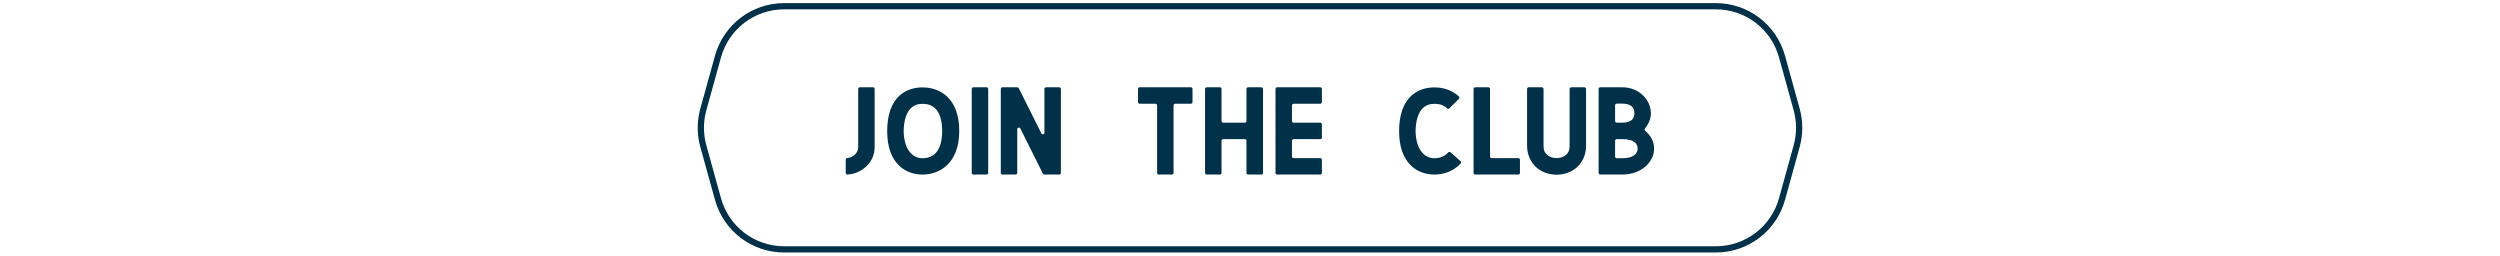
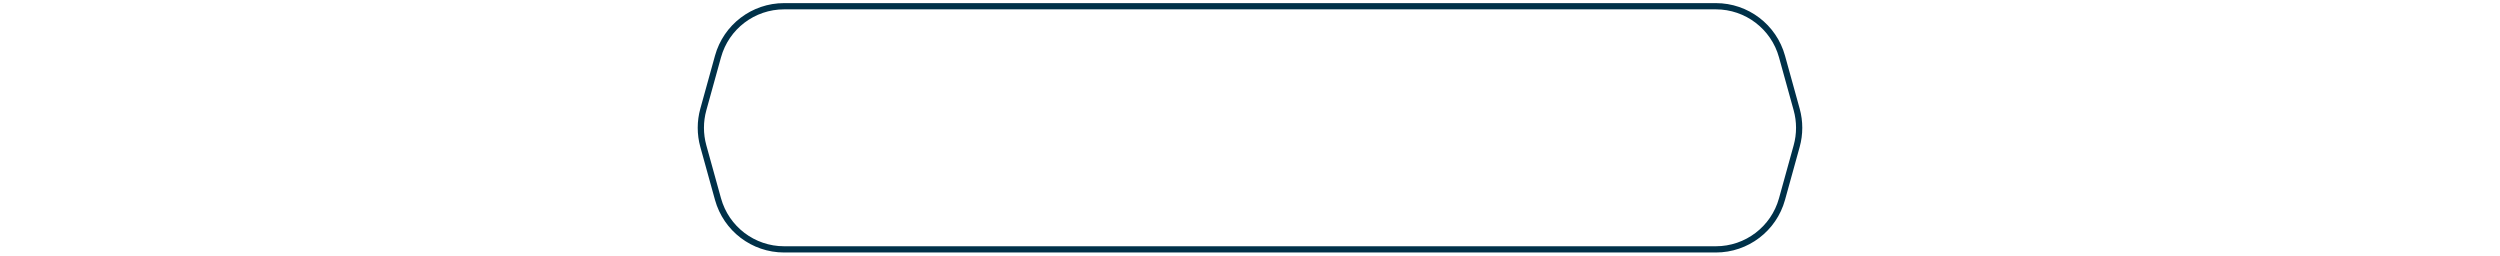
<svg xmlns="http://www.w3.org/2000/svg" width="401" height="41" viewBox="0 0 401 41" fill="none">
  <path d="M115.167 9.064L112.813 17.564C112.281 19.485 112.281 21.515 112.813 23.436L115.167 31.936C116.487 36.701 120.823 40 125.768 40H275.232C280.177 40 284.513 36.701 285.833 31.936L288.187 23.436C288.719 21.515 288.719 19.485 288.187 17.564L285.833 9.064C284.513 4.299 280.177 1 275.232 1H125.768C120.823 1 116.487 4.299 115.167 9.064Z" stroke="#003149" />
-   <path d="M137.913 14H140.033C140.173 14 140.293 14.12 140.293 14.26V23.62C140.293 26.06 138.233 27.86 135.933 28C135.793 28.02 135.653 27.9 135.653 27.74V25.62C135.653 25.48 135.753 25.36 135.893 25.36C136.873 25.24 137.653 24.52 137.653 23.62V14.26C137.653 14.12 137.773 14 137.913 14ZM147.964 14.02C150.824 14.02 153.864 15.78 153.864 21.04C153.844 26.26 150.664 28 147.964 28C145.284 28 142.304 26.26 142.304 21.04C142.304 15.78 145.104 14.02 147.964 14.02ZM151.124 21C151.124 18.2 150.064 16.62 147.964 16.66C146.044 16.62 145.004 18.2 144.944 21.04C145.004 23.8 146.224 25.38 147.964 25.38C150.064 25.38 151.124 23.8 151.124 21ZM155.868 14.26C155.868 14.12 155.988 14 156.128 14H158.248C158.388 14 158.508 14.12 158.508 14.26V27.74C158.508 27.88 158.388 28 158.248 28H156.128C155.988 28 155.868 27.88 155.868 27.74V14.26ZM167.527 14.26C167.527 14.12 167.647 14 167.787 14H169.907C170.047 14 170.167 14.12 170.167 14.26V27.74C170.167 27.88 170.047 28 169.907 28H167.527C167.427 28 167.347 27.94 167.287 27.86L163.667 20.62C163.547 20.36 163.167 20.44 163.167 20.74V27.74C163.167 27.88 163.047 28 162.907 28H160.787C160.647 28 160.527 27.88 160.527 27.74V14.26C160.527 14.12 160.647 14 160.787 14H163.167C163.267 14 163.367 14.06 163.407 14.14L167.027 21.38C167.147 21.64 167.527 21.56 167.527 21.28V14.26ZM182.539 14.26C182.539 14.12 182.659 14 182.799 14H191.019C191.159 14 191.279 14.12 191.279 14.26V16.38C191.279 16.52 191.159 16.64 191.019 16.64H188.499C188.359 16.64 188.239 16.76 188.239 16.92V27.74C188.239 27.88 188.119 28 187.979 28H185.859C185.719 28 185.599 27.88 185.599 27.74V16.92C185.599 16.76 185.479 16.64 185.319 16.64H182.799C182.659 16.64 182.539 16.52 182.539 16.38V14.26ZM193.292 14.26C193.292 14.12 193.412 14 193.552 14H195.672C195.812 14 195.932 14.12 195.932 14.26V19.42C195.932 19.56 196.052 19.68 196.212 19.68H199.672C199.832 19.68 199.932 19.56 199.932 19.42V14.26C199.932 14.12 200.052 14 200.212 14H202.312C202.472 14 202.592 14.12 202.592 14.26V27.74C202.592 27.88 202.472 28 202.312 28H200.212C200.052 28 199.932 27.88 199.932 27.74V22.58C199.932 22.44 199.832 22.32 199.672 22.32H196.212C196.052 22.32 195.932 22.44 195.932 22.58V27.74C195.932 27.88 195.812 28 195.672 28H193.552C193.412 28 193.292 27.88 193.292 27.74V14.26ZM204.591 14.26C204.591 14.12 204.711 14 204.851 14H211.771C211.911 14 212.031 14.12 212.031 14.26V16.38C212.031 16.52 211.911 16.64 211.771 16.64H207.511C207.351 16.64 207.231 16.76 207.231 16.92V19.42C207.231 19.56 207.351 19.68 207.511 19.68H211.771C211.911 19.68 212.031 19.8 212.031 19.94V22.06C212.031 22.2 211.911 22.32 211.771 22.32H207.511C207.351 22.32 207.231 22.44 207.231 22.58V25.08C207.231 25.24 207.351 25.36 207.511 25.36H211.771C211.911 25.36 212.031 25.48 212.031 25.62V27.74C212.031 27.88 211.911 28 211.771 28H204.851C204.711 28 204.591 27.88 204.591 27.74V14.26ZM224.416 21.04C224.416 15.78 227.216 14.02 230.076 14.02C231.476 14.02 232.896 14.44 234.016 15.48C234.116 15.58 234.116 15.74 234.016 15.84L232.476 17.38C232.376 17.48 232.216 17.48 232.116 17.38C231.616 16.9 230.936 16.64 230.076 16.66C228.156 16.62 227.116 18.2 227.056 21.04C227.116 23.8 228.336 25.38 230.076 25.38C231.016 25.38 231.756 25.06 232.276 24.46C232.376 24.34 232.536 24.34 232.656 24.42L234.256 25.84C234.376 25.94 234.376 26.1 234.296 26.22C233.116 27.5 231.536 28 230.076 28C227.396 28 224.416 26.26 224.416 21.04ZM236.62 28C236.48 28 236.36 27.88 236.36 27.74V14.26C236.36 14.12 236.48 14 236.62 14H238.74C238.88 14 239 14.12 239 14.26V25.08C239 25.24 239.12 25.36 239.28 25.36H243.54C243.68 25.36 243.8 25.48 243.8 25.62V27.74C243.8 27.88 243.68 28 243.54 28H236.62ZM245.204 14H247.324C247.464 14 247.584 14.12 247.584 14.26V23.4C247.584 24.16 247.824 24.56 248.184 24.86C248.564 25.18 249.104 25.36 249.684 25.36C250.244 25.36 250.804 25.18 251.164 24.86C251.524 24.56 251.764 24.16 251.764 23.4V14.26C251.764 14.12 251.884 14 252.044 14H254.144C254.304 14 254.404 14.12 254.404 14.26V23.4C254.404 24.84 253.804 26.08 252.884 26.88C251.964 27.66 250.824 28.02 249.684 28.02C248.544 28.02 247.384 27.66 246.464 26.88C245.564 26.08 244.944 24.84 244.944 23.4V14.26C244.944 14.12 245.064 14 245.204 14ZM256.419 14.26C256.419 14.12 256.539 14 256.679 14H260.199C262.959 14 264.799 16.06 264.799 18.16C264.799 19.04 264.439 19.9 263.859 20.6C263.759 20.72 263.779 20.88 263.899 20.98C264.779 21.74 265.319 22.74 265.319 23.82C265.319 26.02 263.239 28 260.199 28H256.679C256.539 28 256.419 27.88 256.419 27.74V14.26ZM259.059 16.9V19.42C259.059 19.56 259.179 19.68 259.339 19.68H260.199C261.799 19.68 262.159 18.9 262.159 18.16C262.159 17.4 261.799 16.62 260.199 16.62H259.339C259.179 16.62 259.059 16.74 259.059 16.9ZM259.059 22.58V25.1C259.059 25.26 259.179 25.38 259.339 25.38H260.199C262.219 25.38 262.679 24.48 262.679 23.82C262.679 23.16 262.239 22.3 260.199 22.32H259.339C259.179 22.32 259.059 22.44 259.059 22.58Z" fill="#003149" />
</svg>